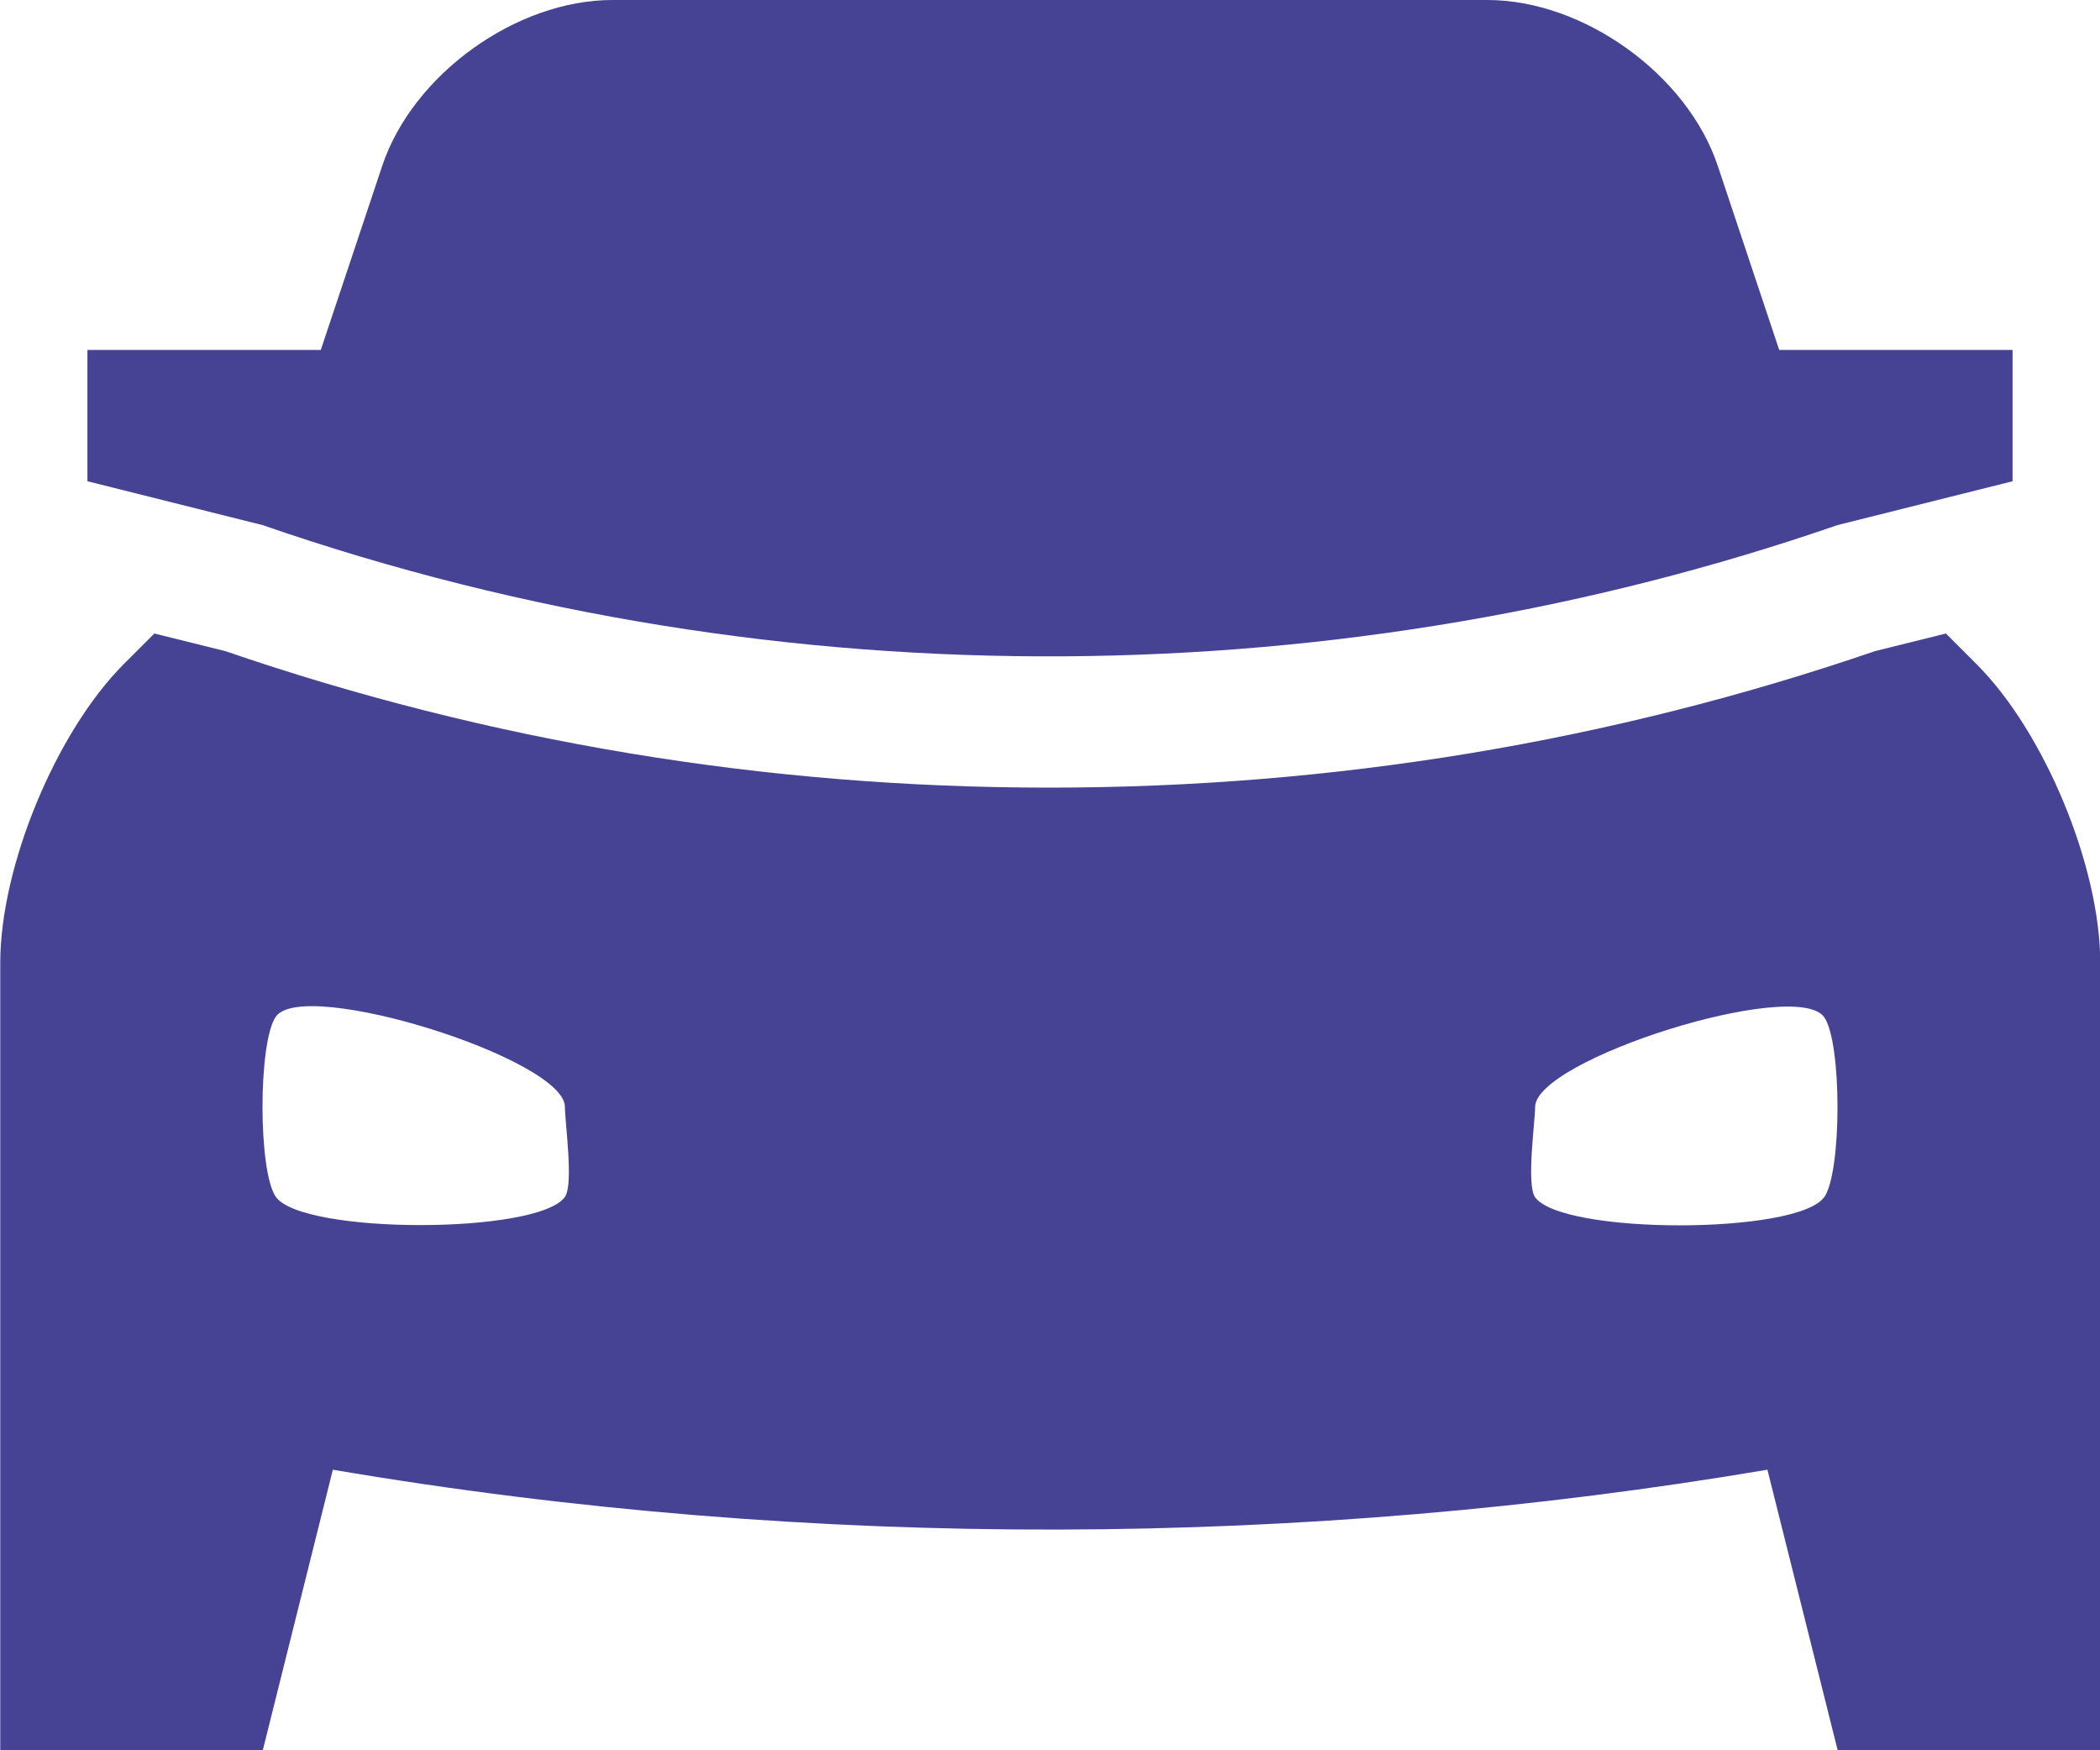
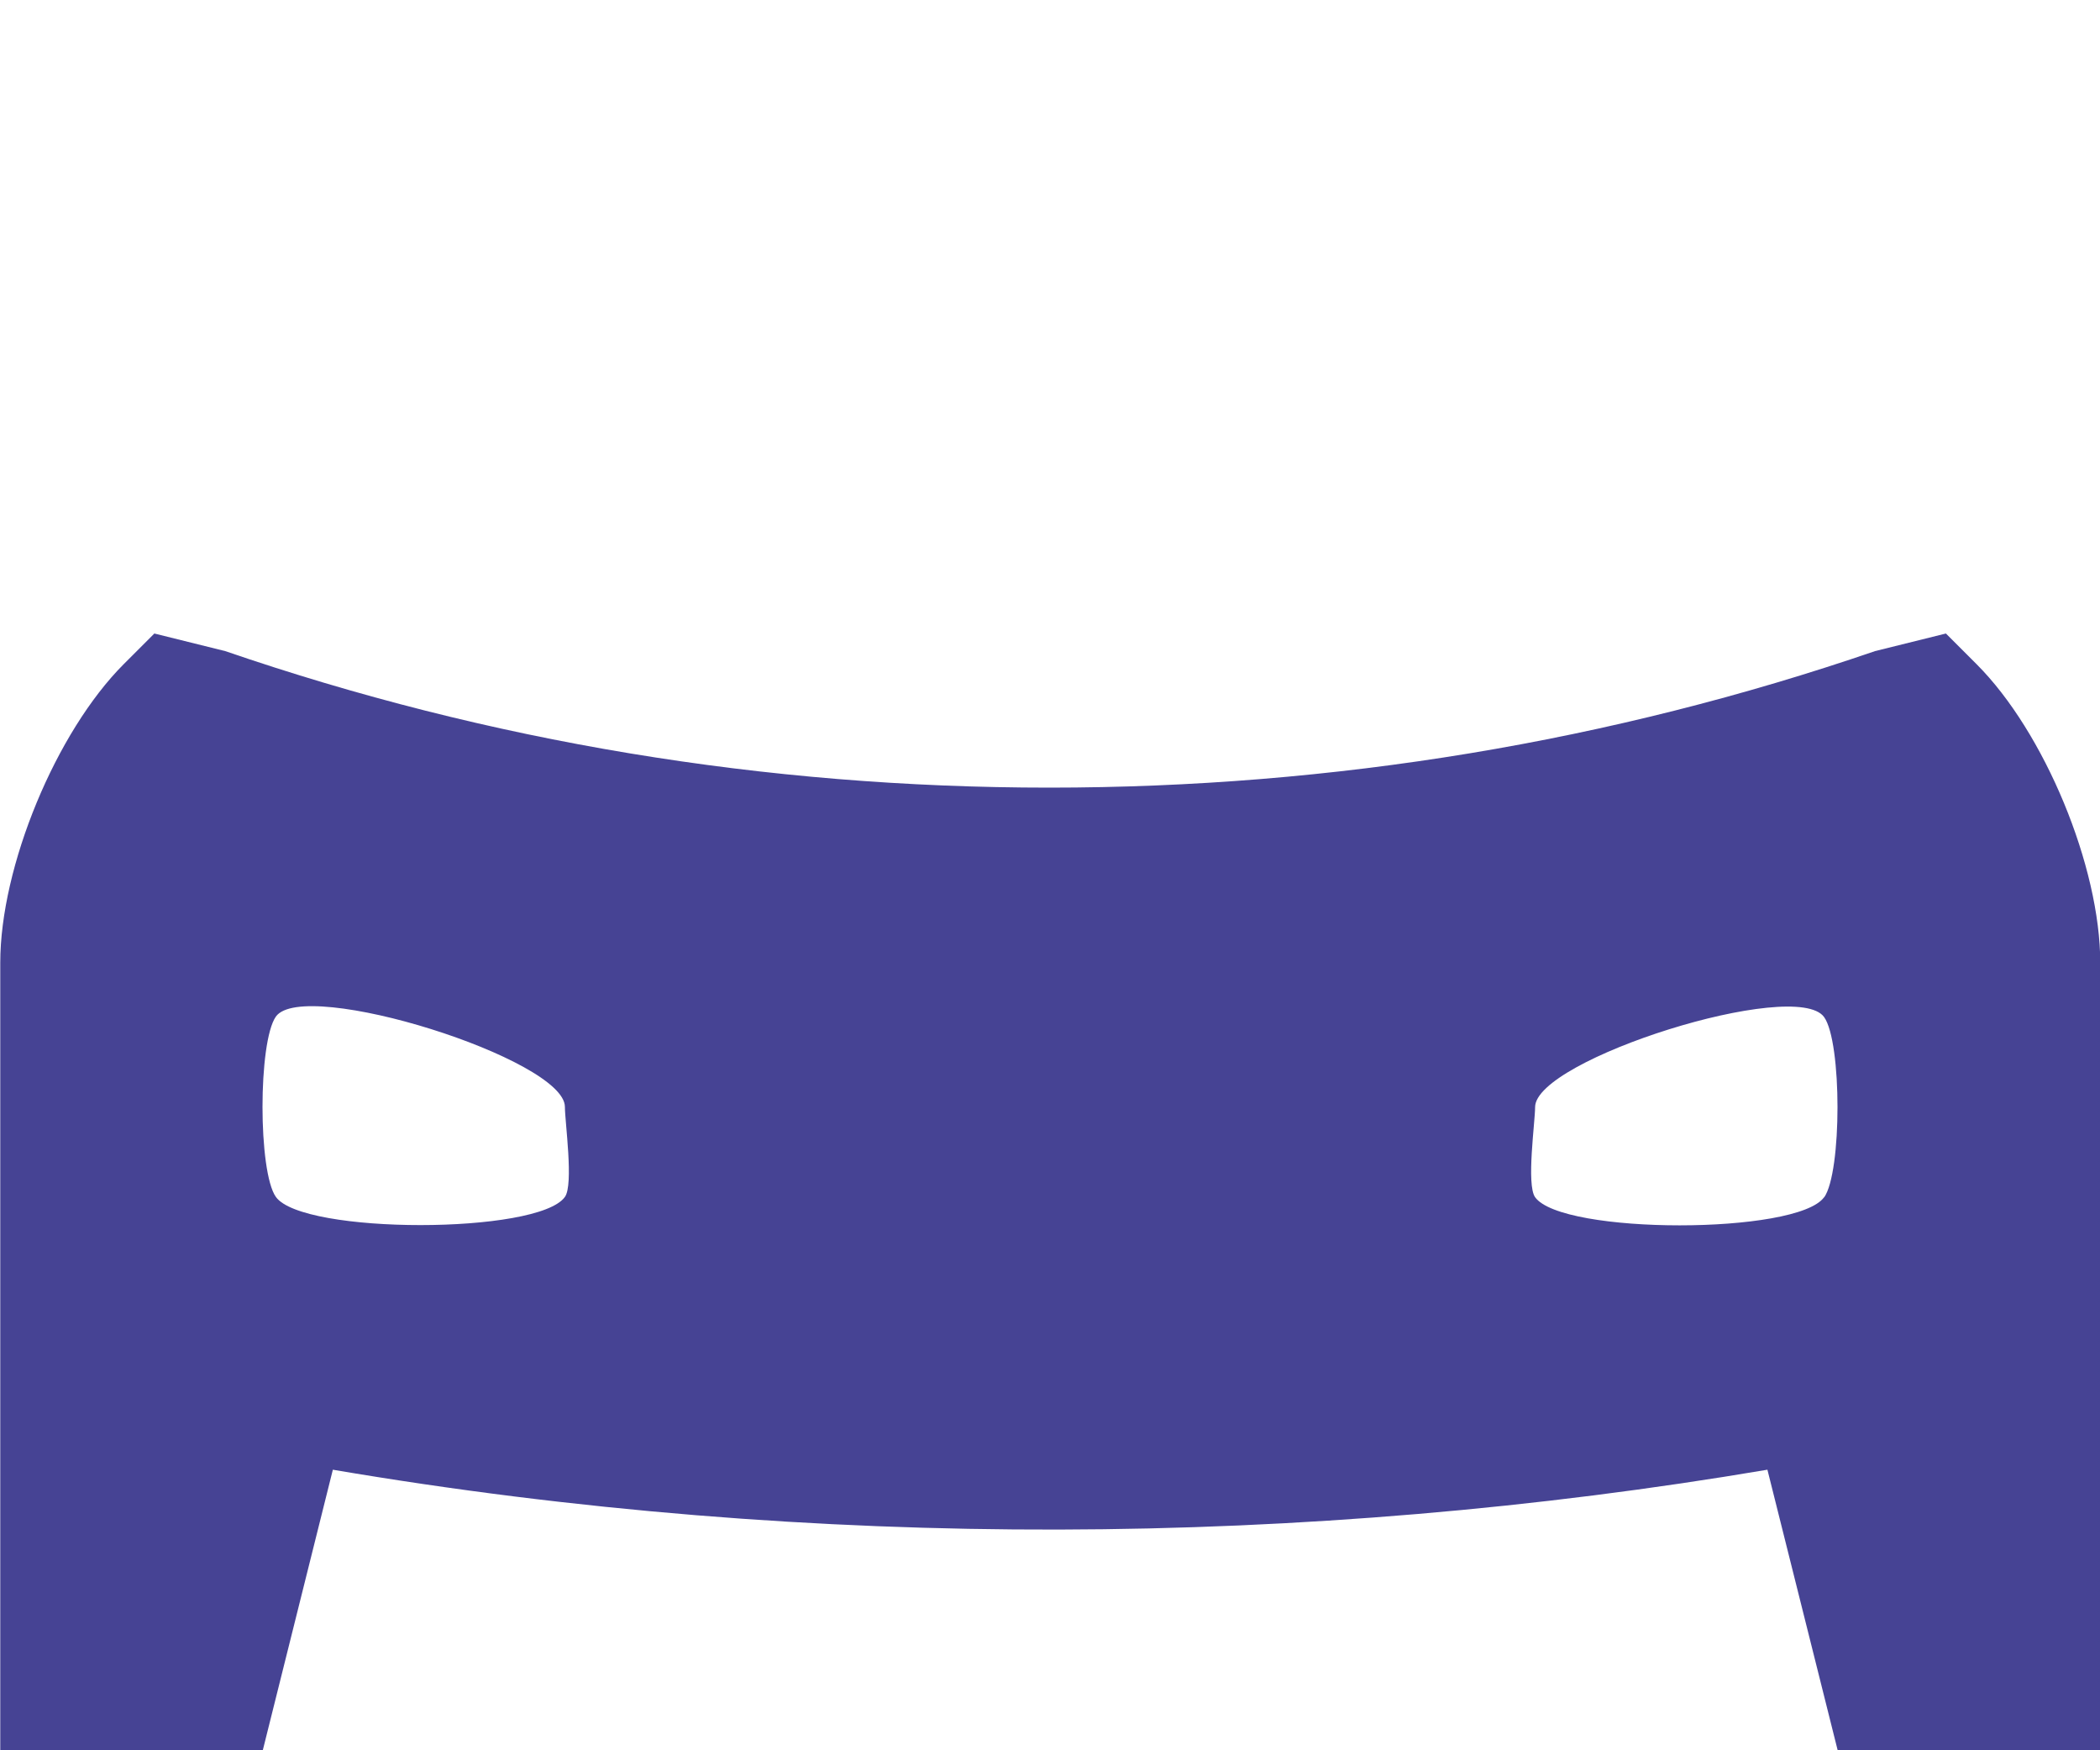
<svg xmlns="http://www.w3.org/2000/svg" id="Layer_1" data-name="Layer 1" viewBox="0 0 80 66.67">
  <defs>
    <style>
      .cls-1 {
        fill: #464394;
      }
    </style>
  </defs>
  <path class="cls-1" d="M75.29,25.29l-1.16-1.16-2.7.67c-10.06,3.45-20.64,5.2-31.46,5.2s-21.34-1.75-31.39-5.2l-2.7-.67-1.16,1.16c-2.59,2.59-4.71,7.72-4.71,11.38v30h10l2.67-10.69c18.36,3.12,37.15,2.96,54.65,0l2.68,10.7h10v-30c0-3.67-2.12-8.79-4.71-11.38ZM21.52,45.59c-1.02,1.43-9.99,1.43-11.01,0-.68-.95-.68-5.91,0-6.87,1.07-1.5,11.01,1.62,11.01,3.44,0,.57.34,2.96,0,3.43ZM69.49,45.6c-1.02,1.43-9.99,1.43-11.01,0-.34-.48,0-2.86,0-3.43,0-1.82,9.93-4.94,11.01-3.43.68.95.68,5.91,0,6.87Z" />
-   <path class="cls-1" d="M67.78,13.33l-2.34-7.01c-1.16-3.48-5.11-6.32-8.78-6.32H23.33c-3.67,0-7.61,2.84-8.77,6.32l-2.34,7.01H3.33v5l6.67,1.67c19.99,6.92,41.46,6.41,60,0l6.67-1.67v-5h-8.89Z" />
</svg>